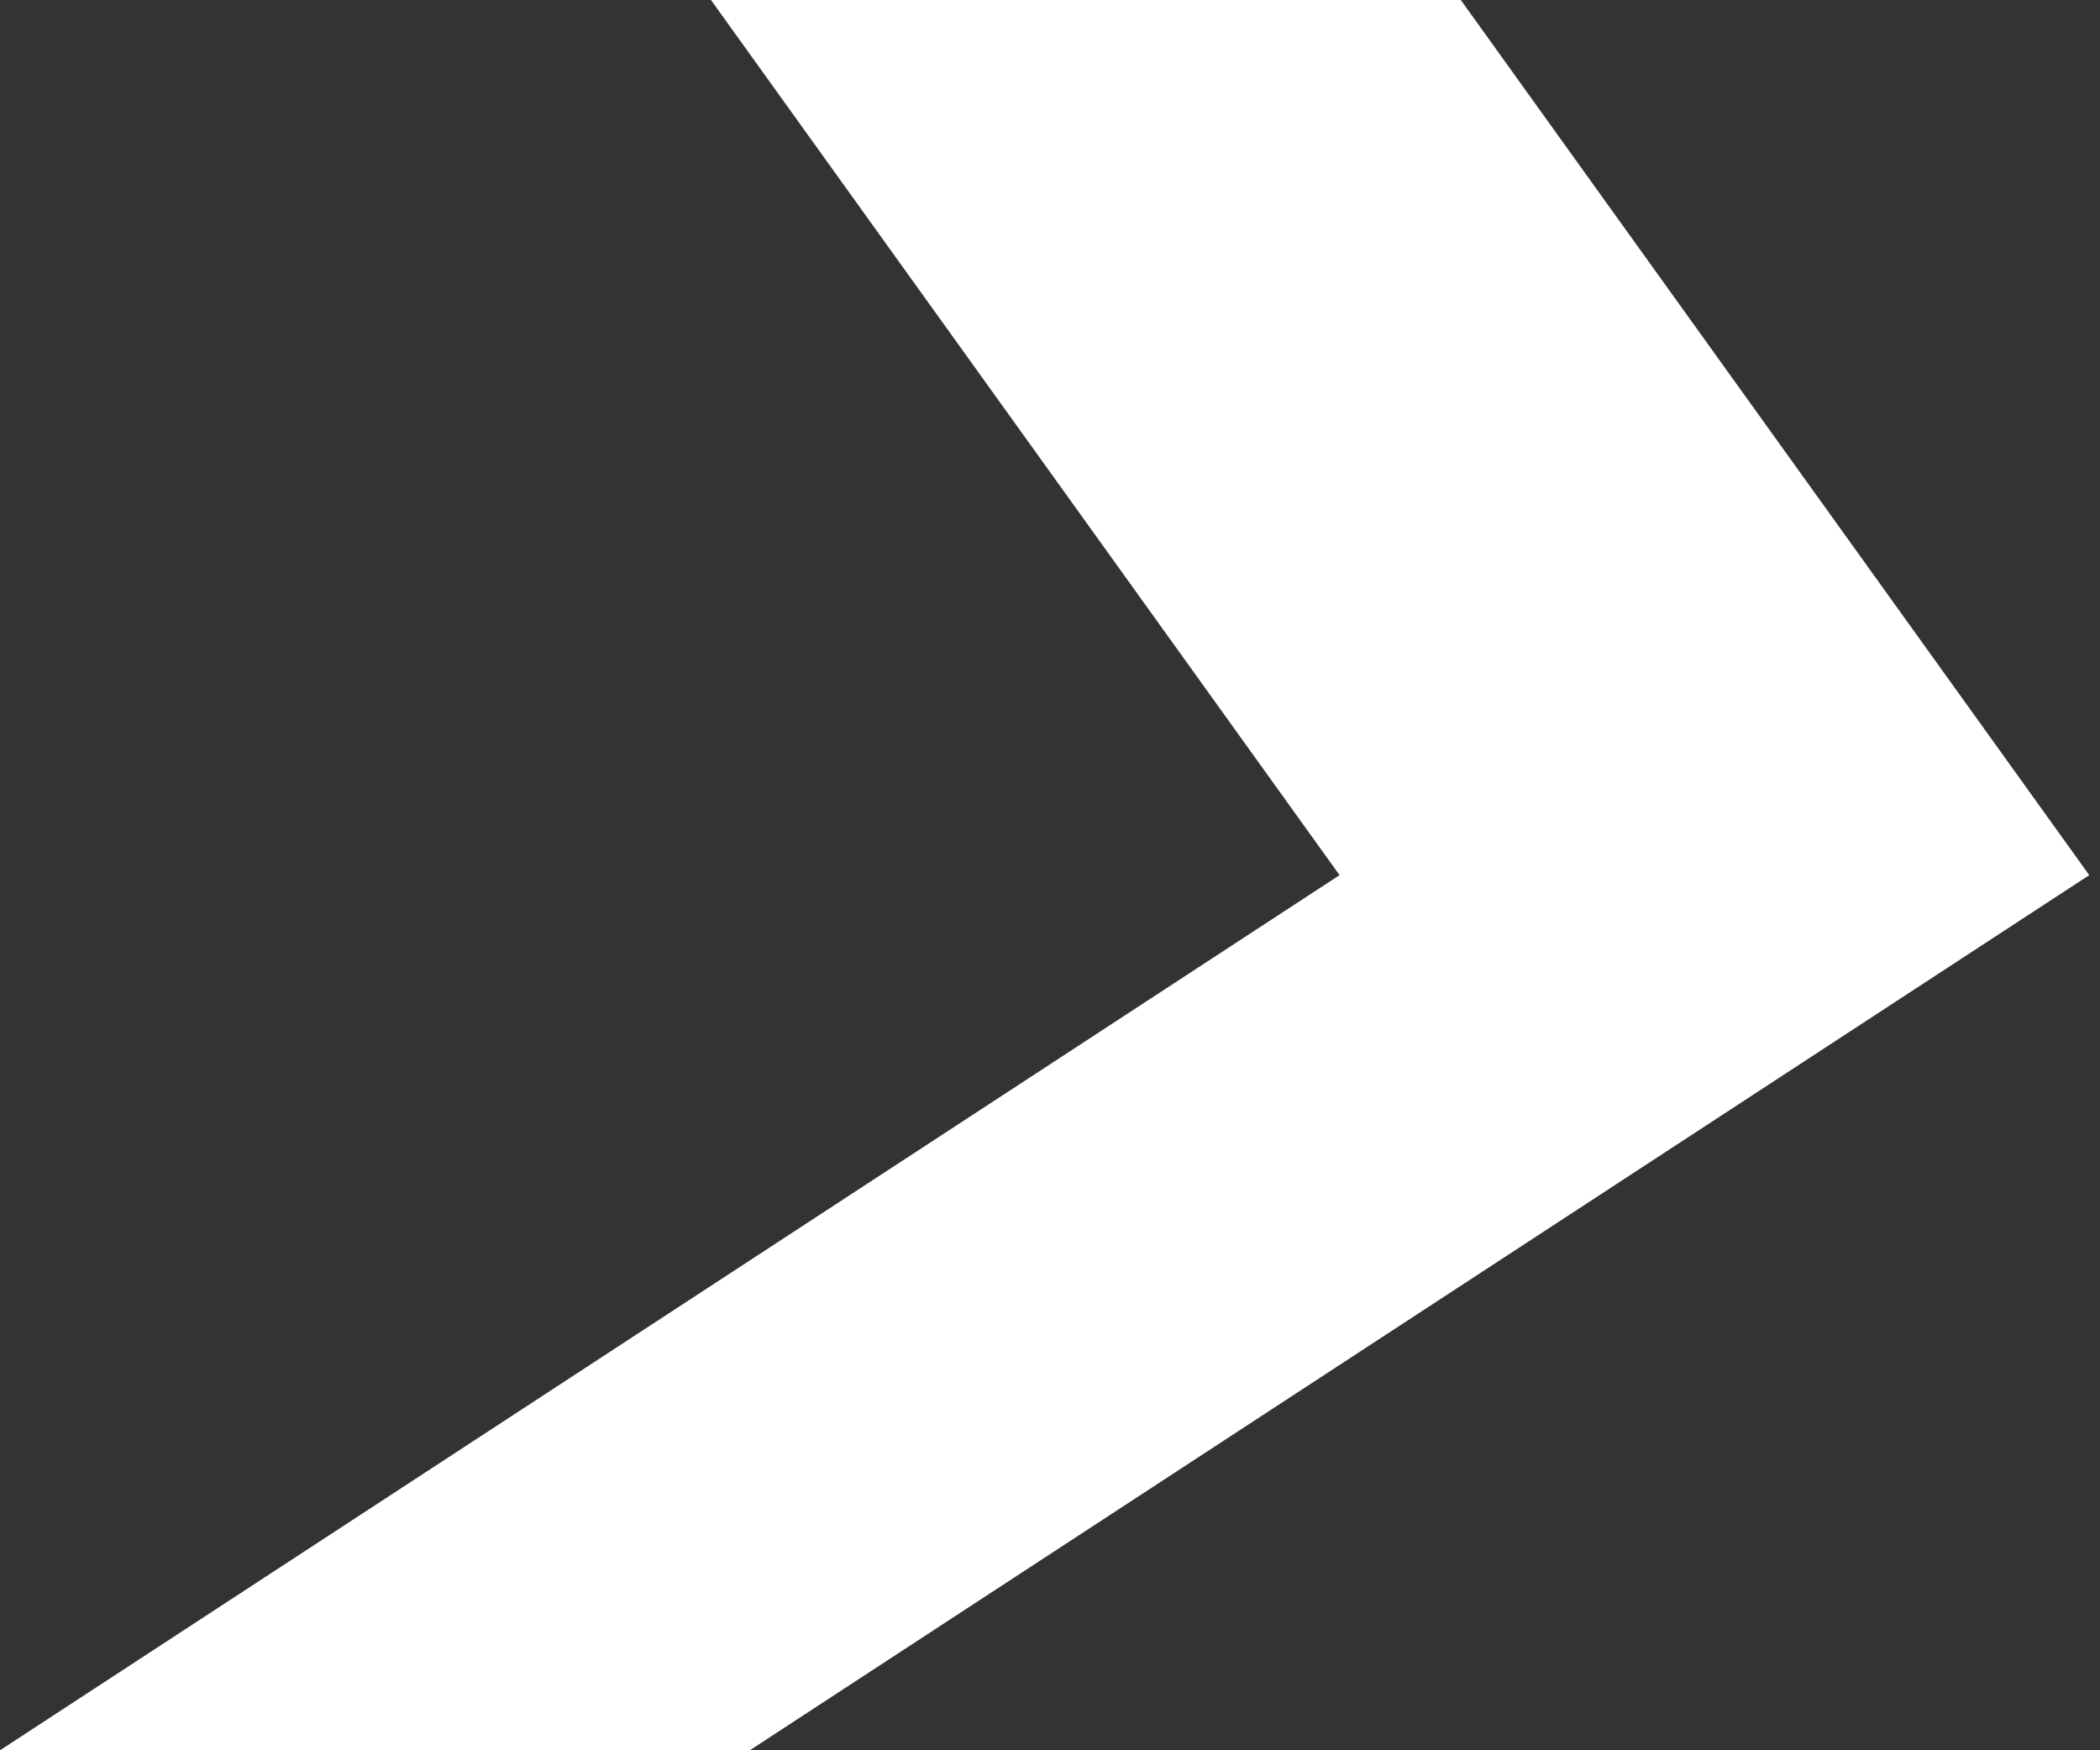
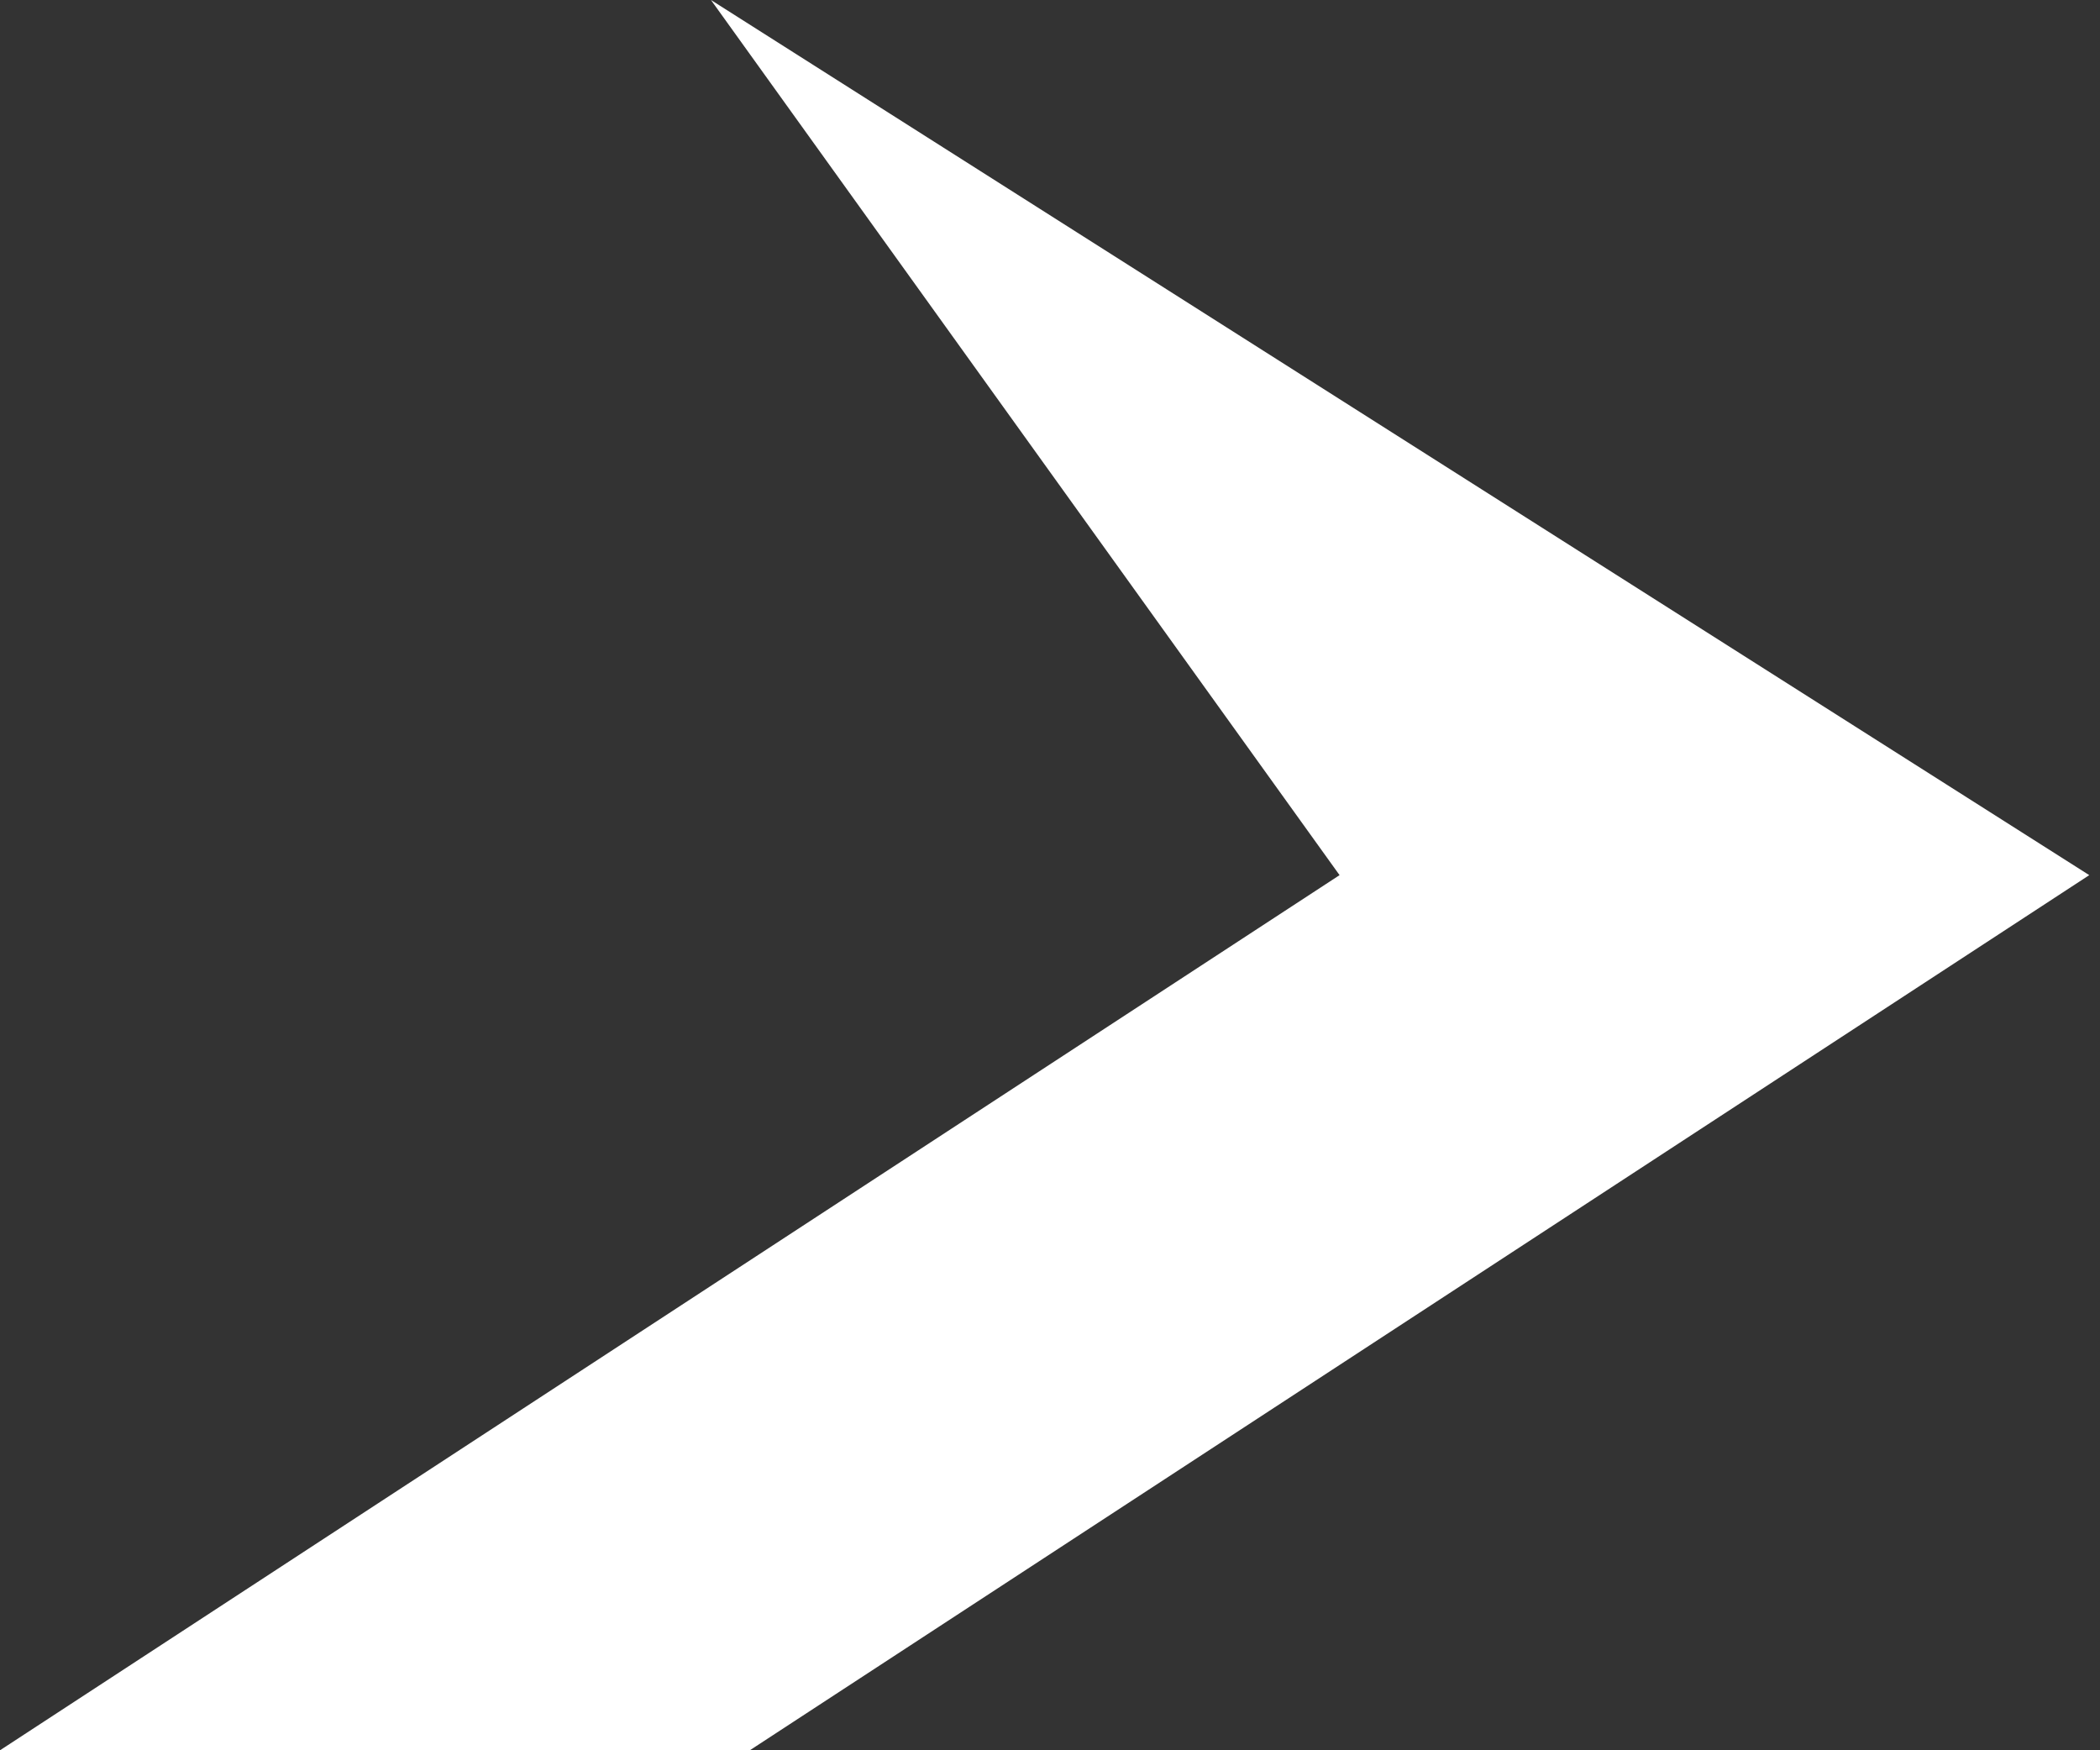
<svg xmlns="http://www.w3.org/2000/svg" width="18" height="15" viewBox="0 0 18 15">
  <rect x="0" y="0" width="18" height="15" fill="#333333" stroke="none" />
-   <path d="m6.094 0 5.388 7.5L0 15h6.427l11.481-7.5L12.521 0z" fill="white" fill-rule="evenodd" />
+   <path d="m6.094 0 5.388 7.5L0 15h6.427l11.481-7.5z" fill="white" fill-rule="evenodd" />
</svg>